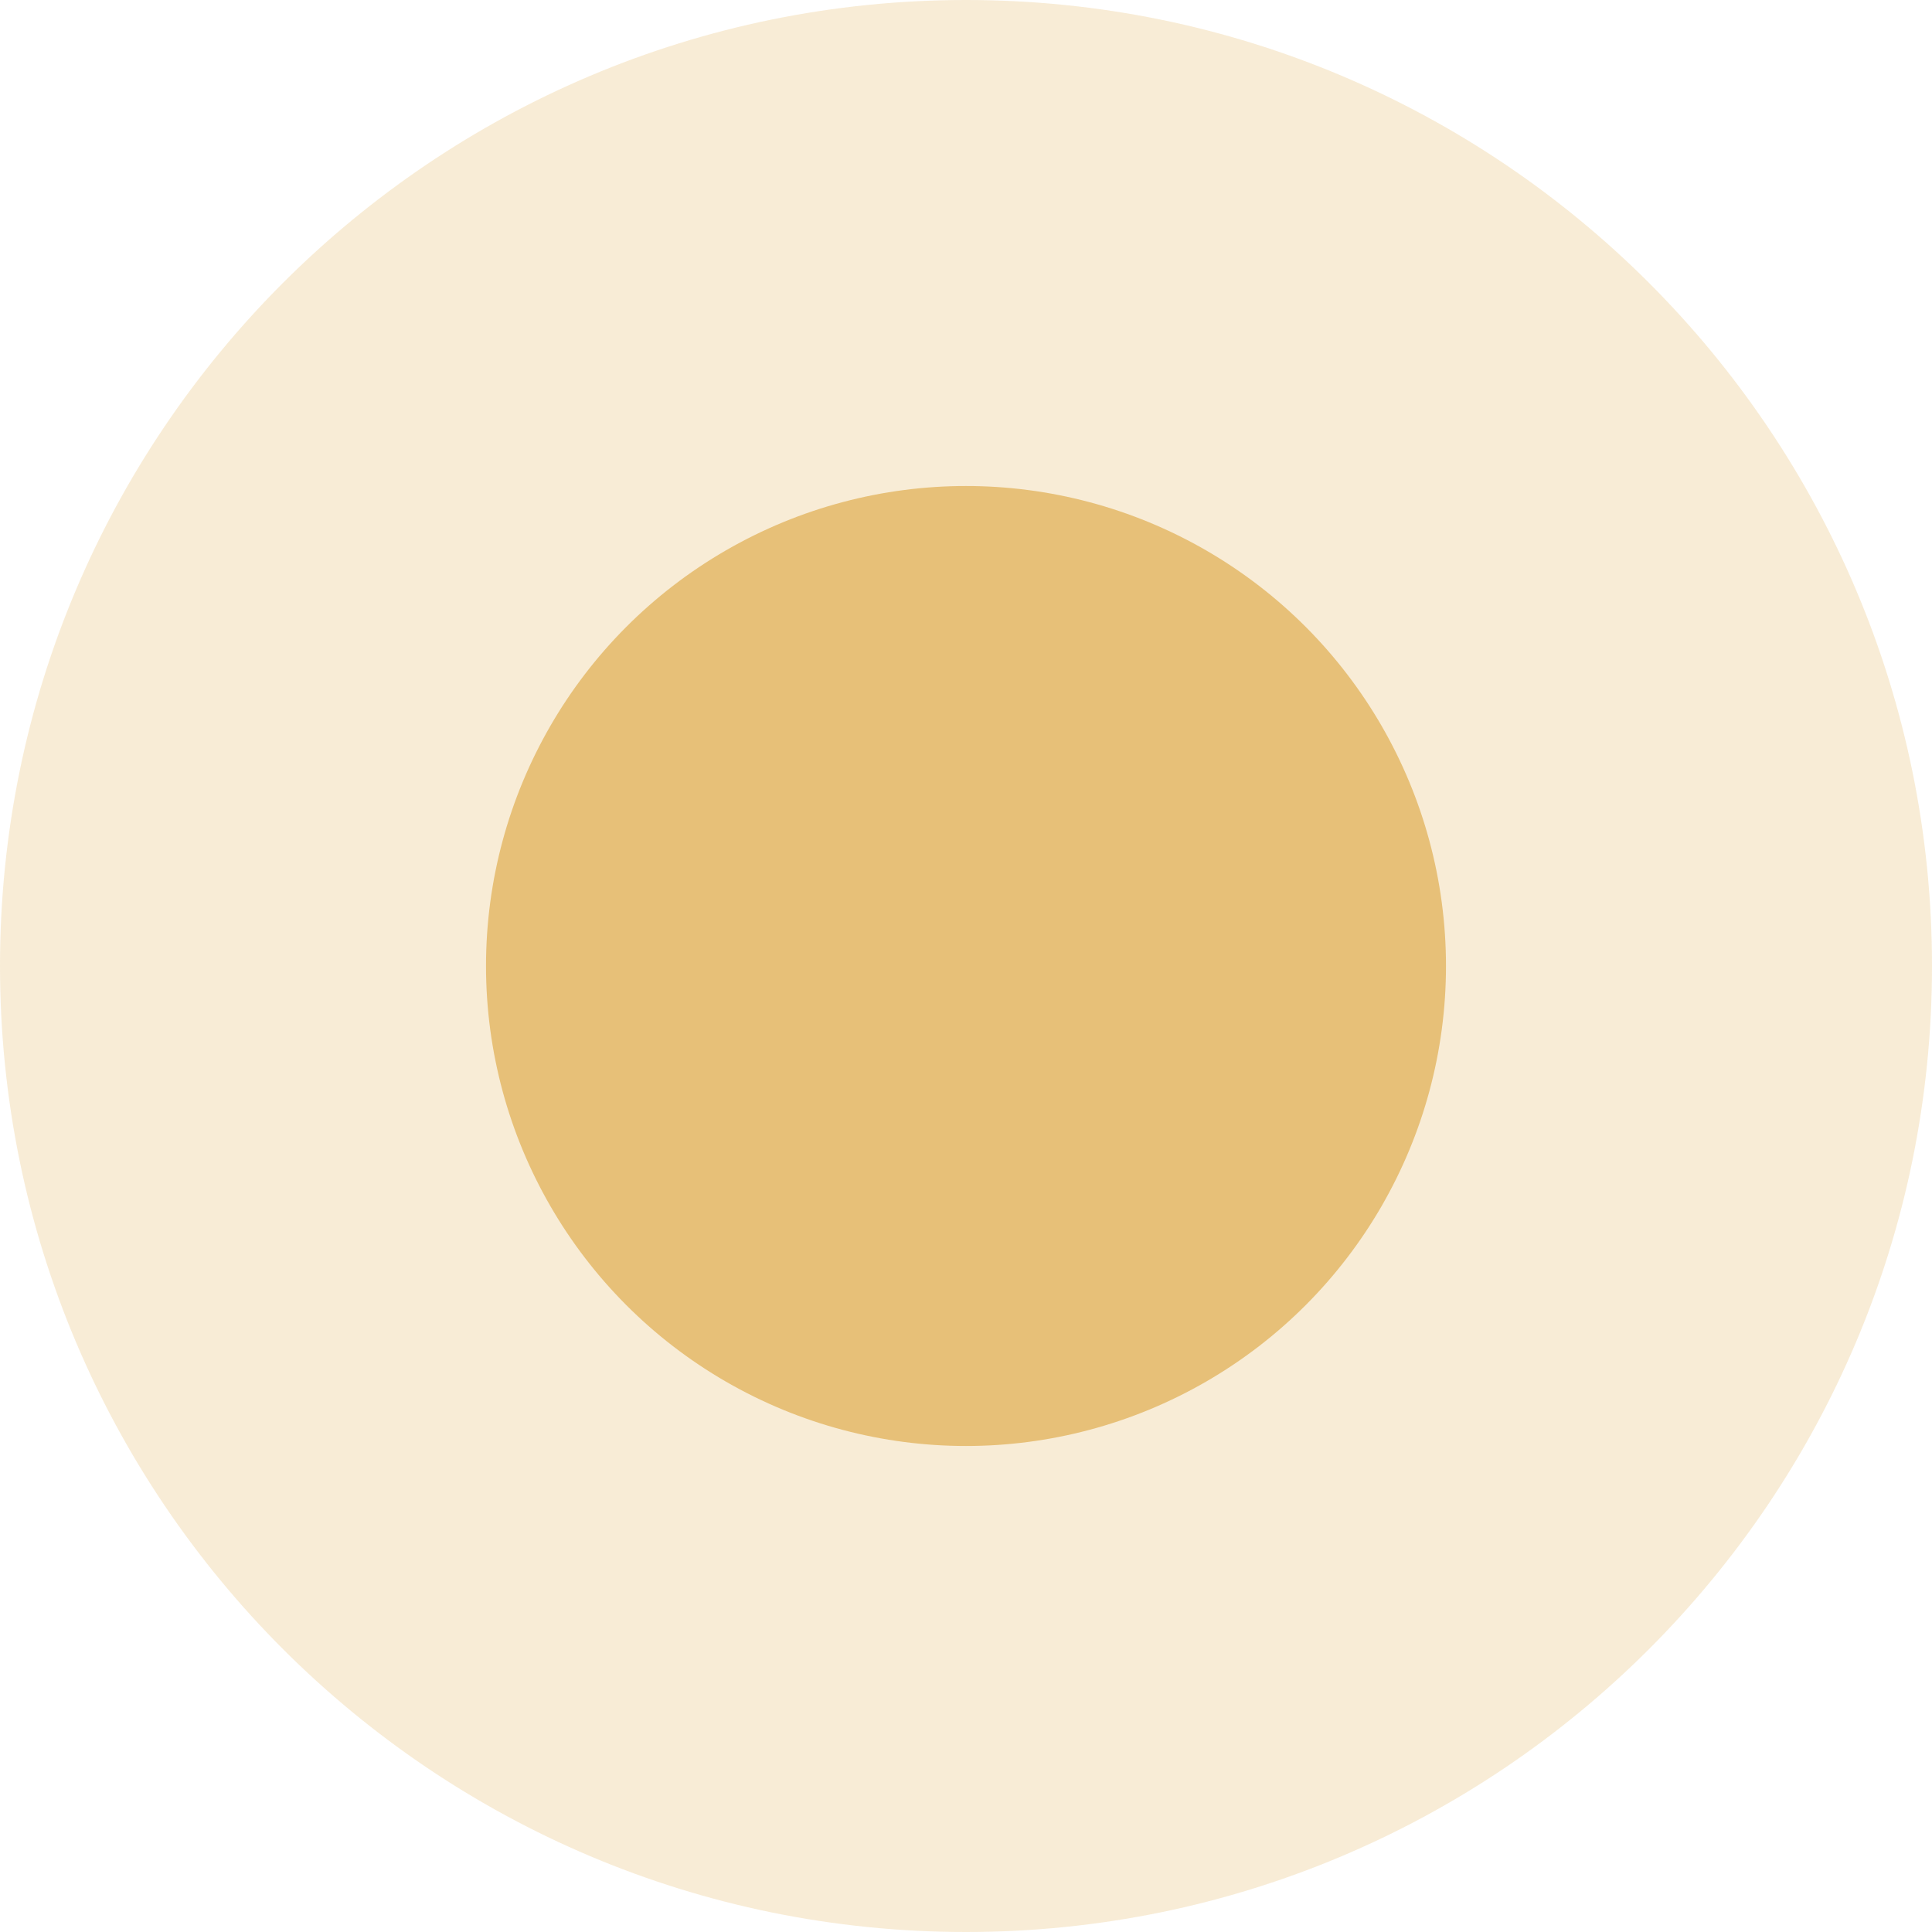
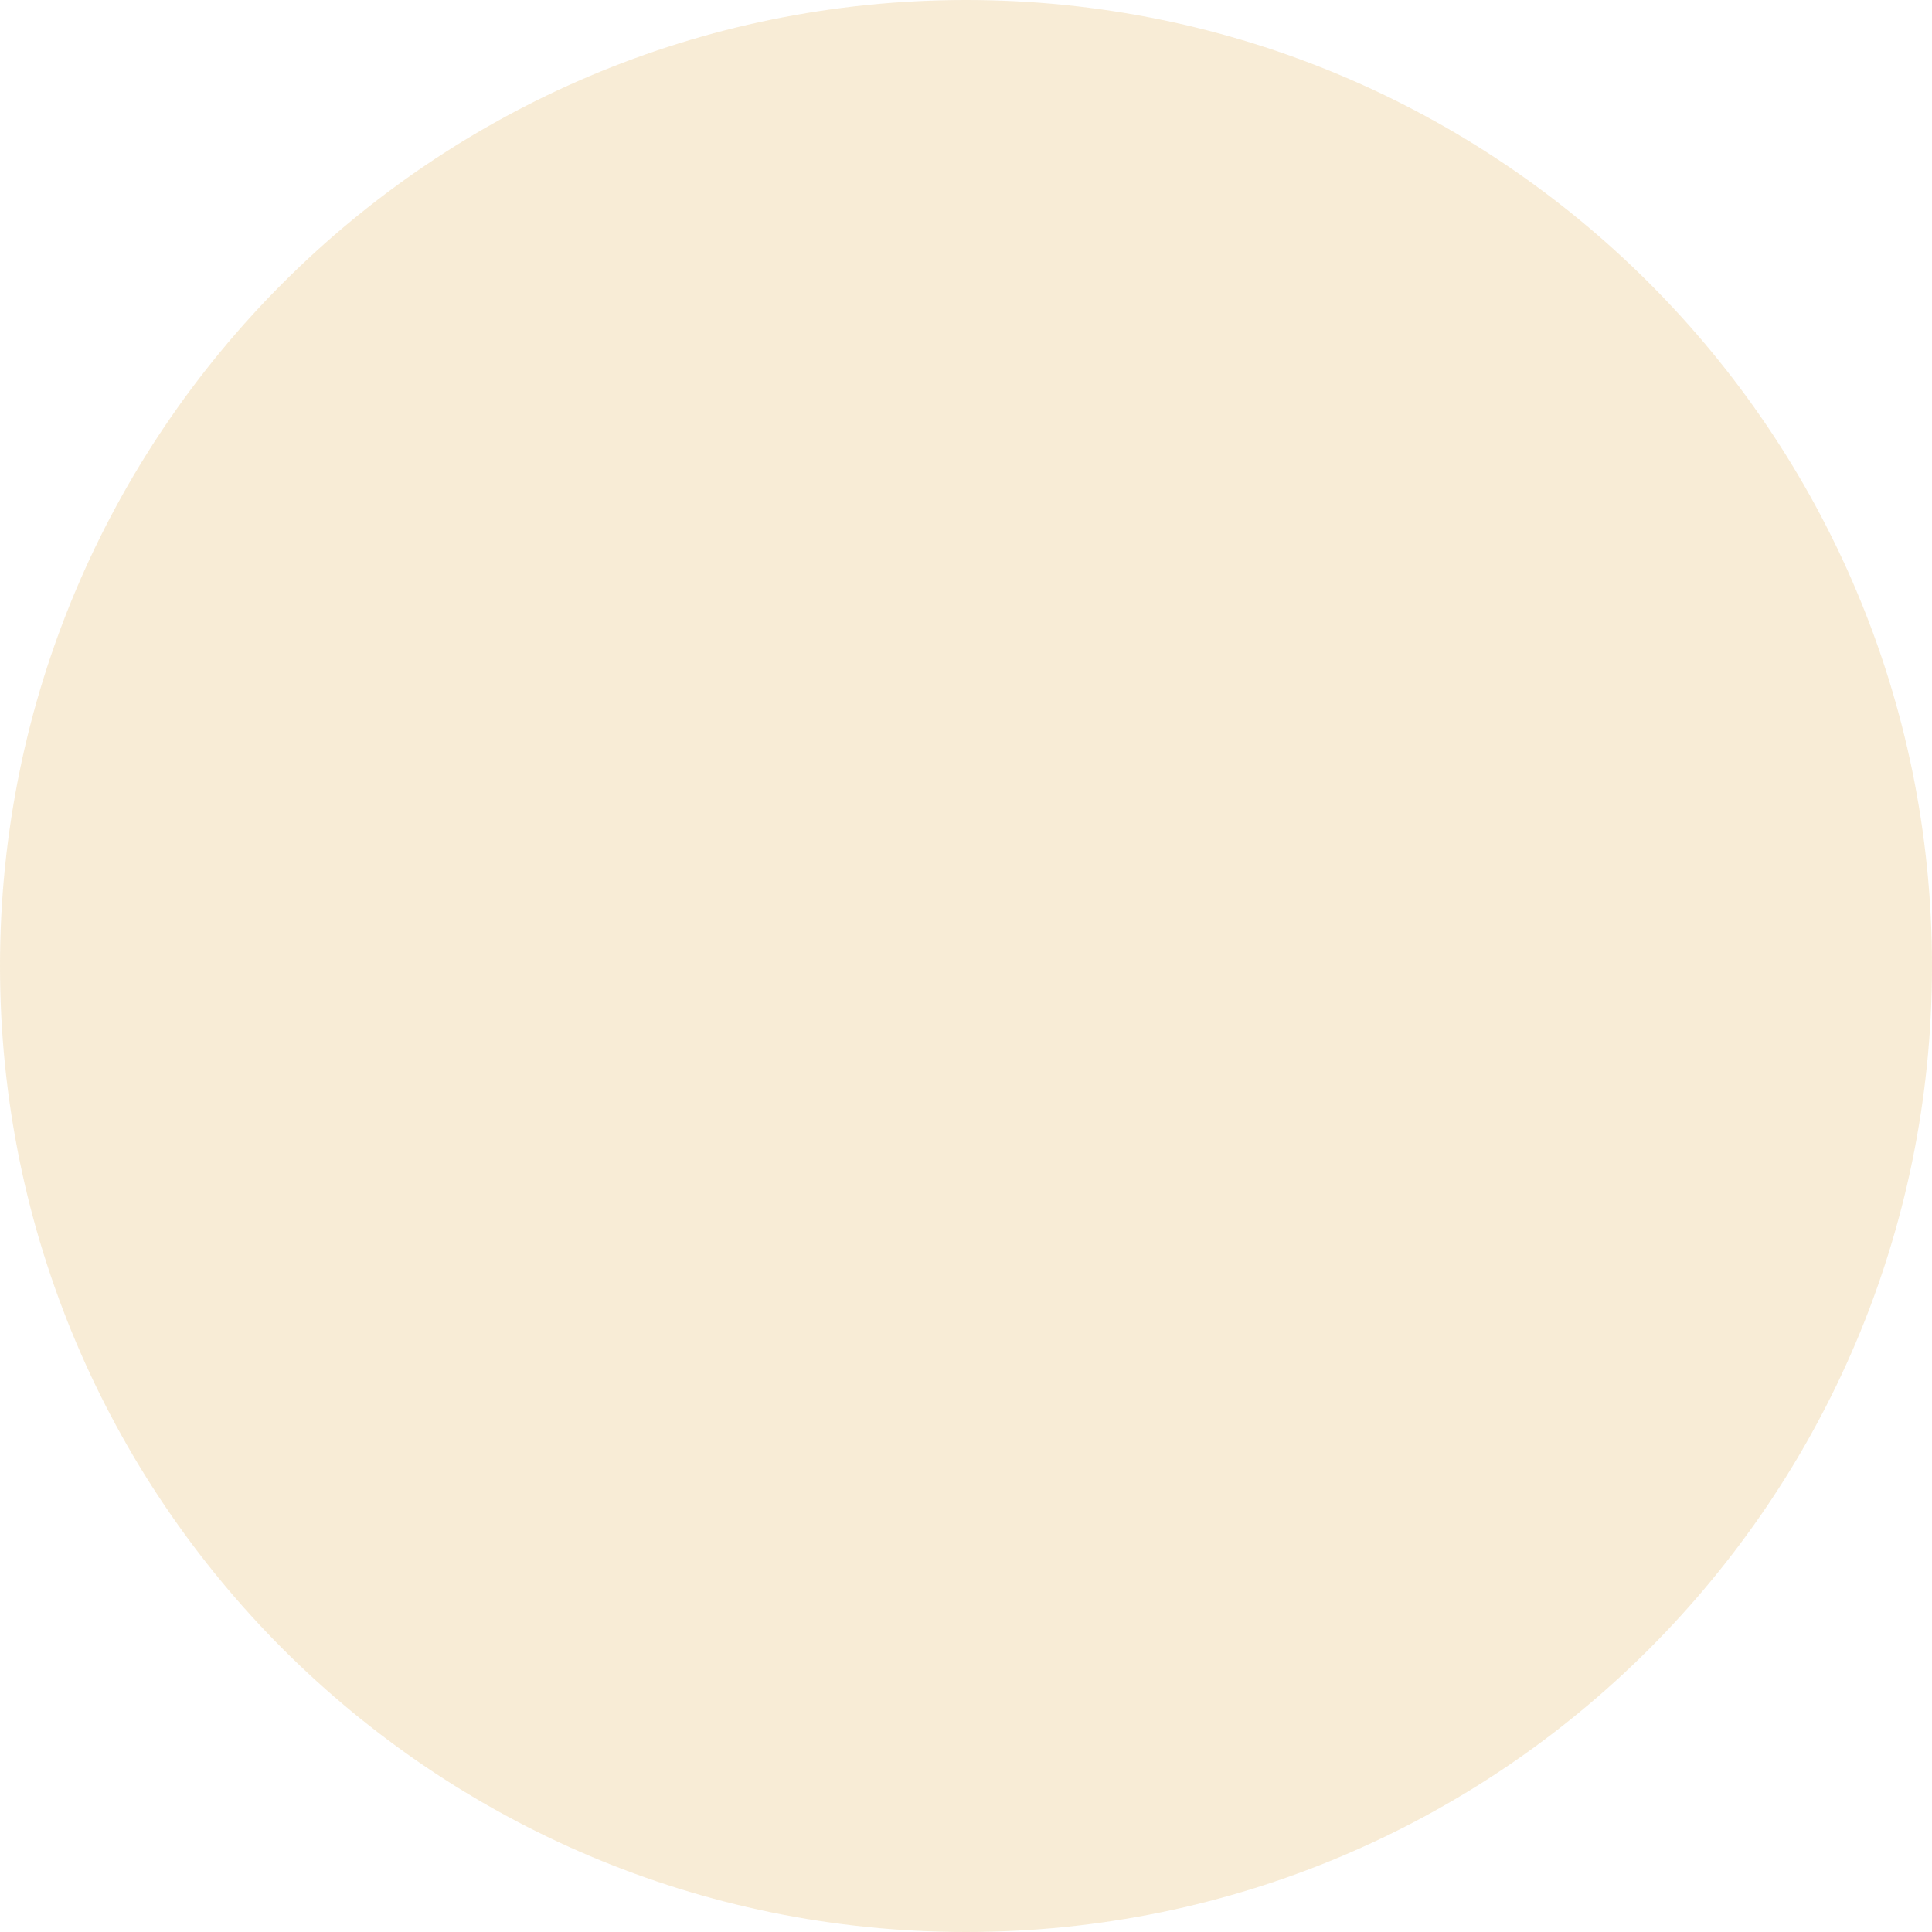
<svg xmlns="http://www.w3.org/2000/svg" xml:space="preserve" width="7.056mm" height="7.056mm" version="1.1" style="shape-rendering:geometricPrecision; text-rendering:geometricPrecision; image-rendering:optimizeQuality; fill-rule:evenodd; clip-rule:evenodd" viewBox="0 0 705.56 705.56">
  <defs>
    <style type="text/css"> .fil1 {fill:#E7C078} .fil0 {fill:#E7C078;fill-opacity:0.302} </style>
  </defs>
  <g id="Слой_x0020_1">
    <g id="_2043493619280">
-       <path class="fil0" d="M352.78 705.56c-194.83,0 -352.78,-157.95 -352.78,-352.78 0,-194.83 157.95,-352.78 352.78,-352.78 194.83,0 352.78,157.95 352.78,352.78 0,194.83 -157.95,352.78 -352.78,352.78z" />
-       <circle class="fil1" cx="352.78" cy="352.78" r="175.29" />
+       <path class="fil0" d="M352.78 705.56c-194.83,0 -352.78,-157.95 -352.78,-352.78 0,-194.83 157.95,-352.78 352.78,-352.78 194.83,0 352.78,157.95 352.78,352.78 0,194.83 -157.95,352.78 -352.78,352.78" />
    </g>
  </g>
</svg>